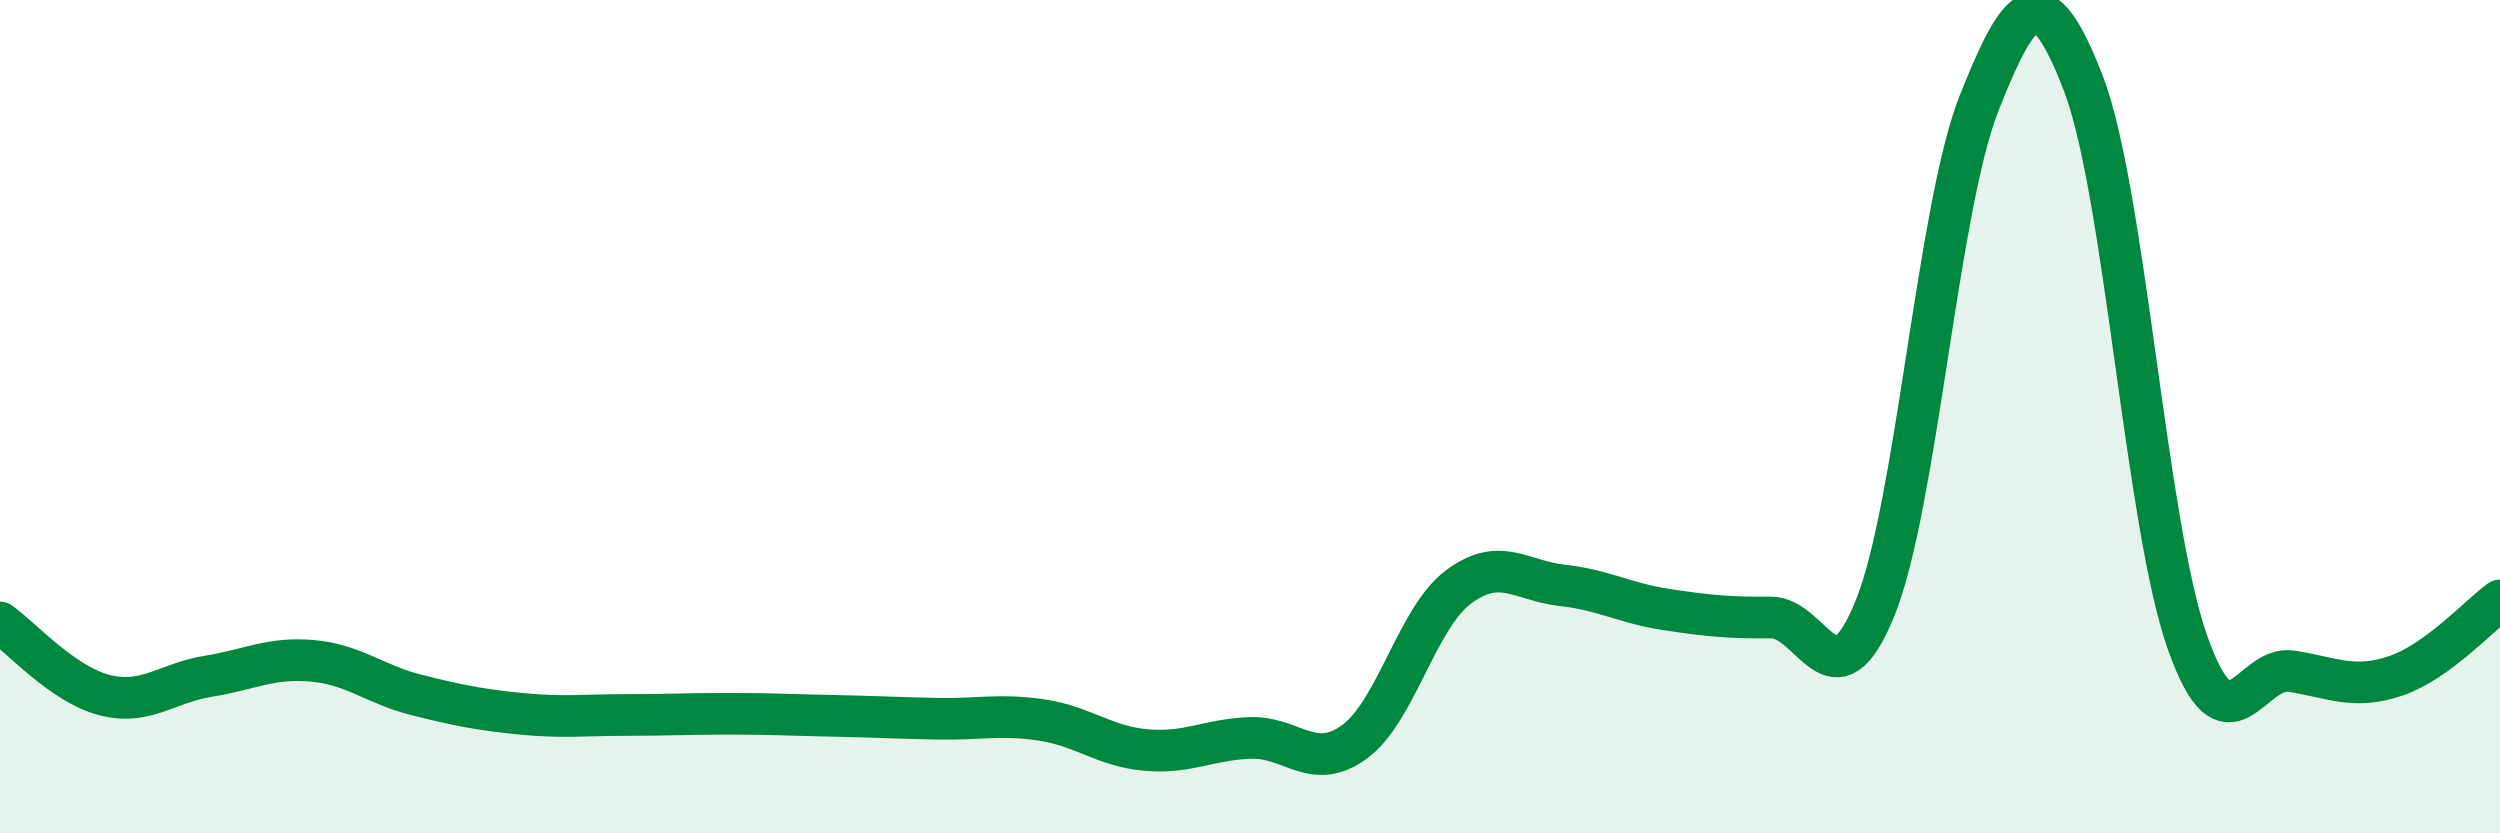
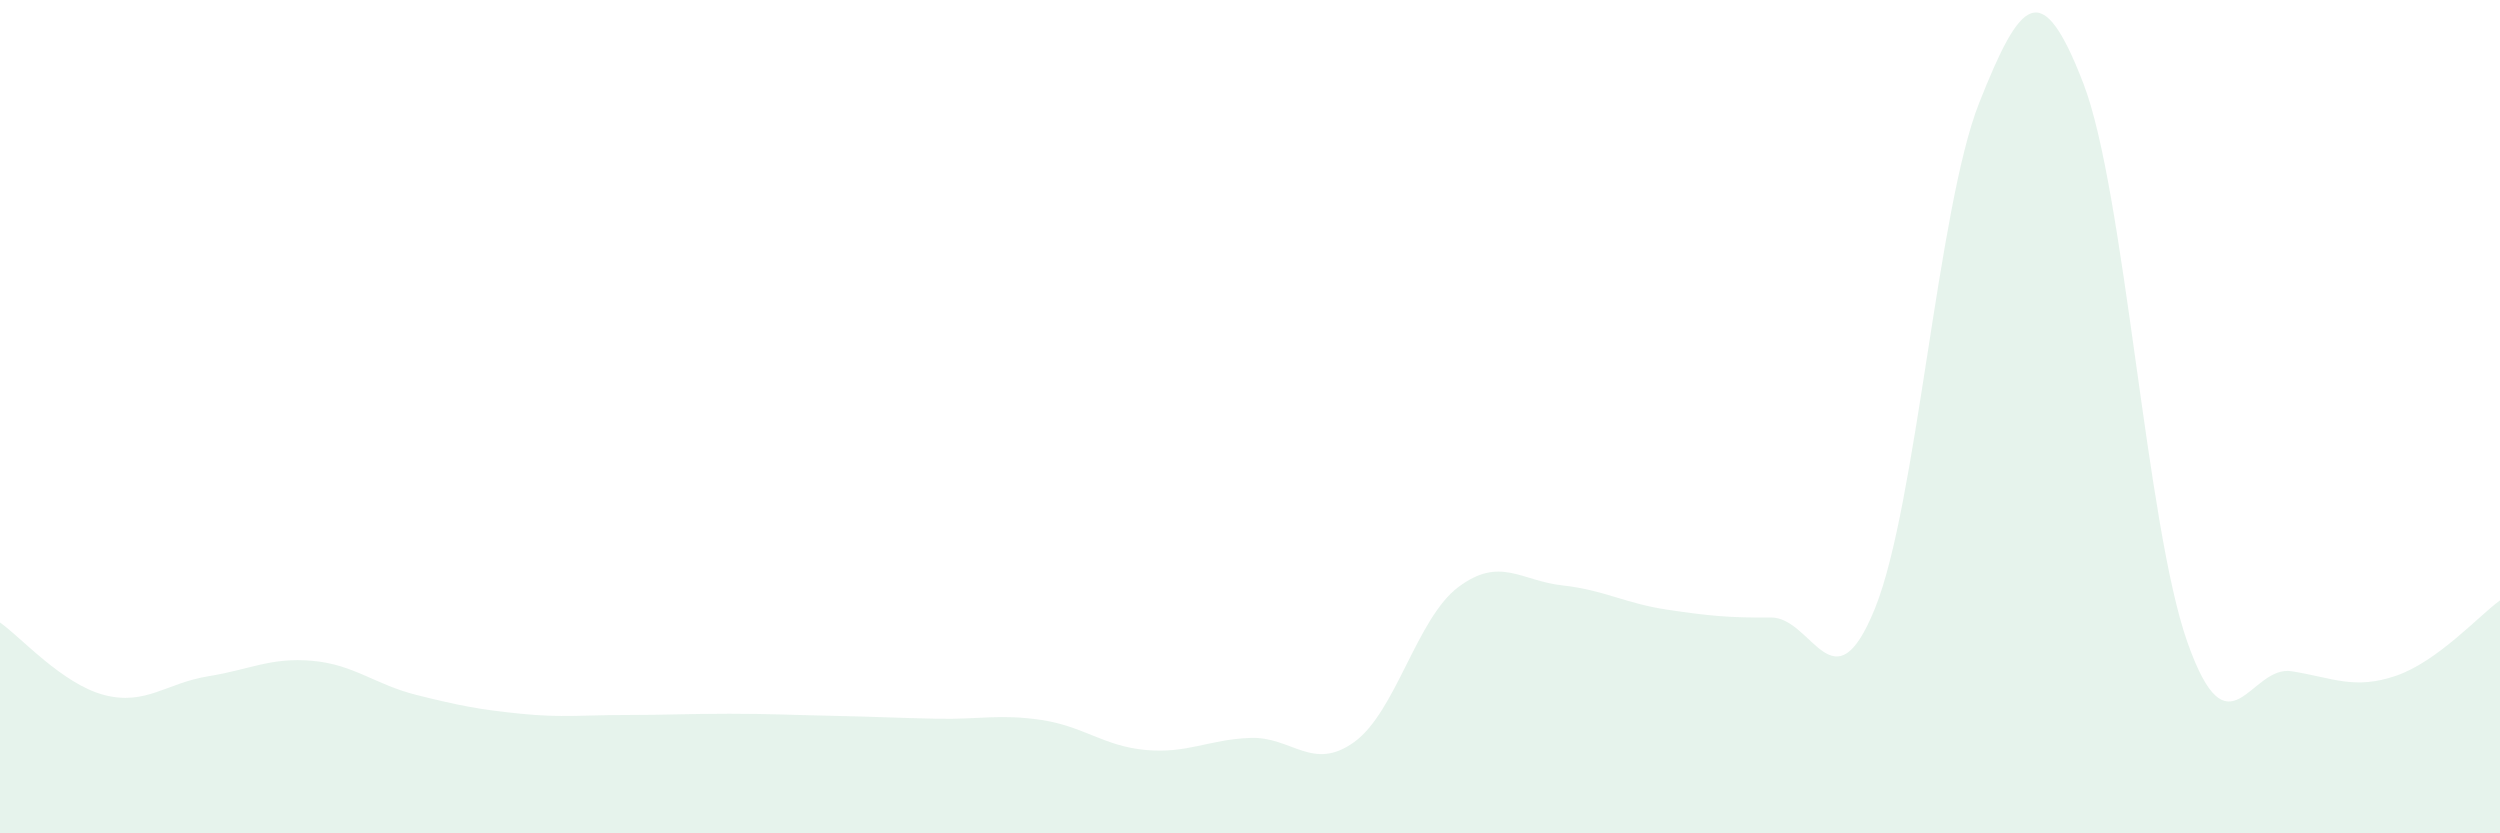
<svg xmlns="http://www.w3.org/2000/svg" width="60" height="20" viewBox="0 0 60 20">
  <path d="M 0,14.94 C 0.5,15.29 1.5,16.42 2.5,16.68 C 3.5,16.94 4,16.39 5,16.23 C 6,16.07 6.5,15.77 7.5,15.86 C 8.5,15.95 9,16.43 10,16.68 C 11,16.93 11.5,17.03 12.5,17.13 C 13.5,17.23 14,17.16 15,17.16 C 16,17.16 16.5,17.13 17.5,17.13 C 18.5,17.13 19,17.16 20,17.18 C 21,17.2 21.5,17.23 22.5,17.25 C 23.5,17.27 24,17.13 25,17.28 C 26,17.43 26.5,17.91 27.5,18 C 28.5,18.09 29,17.75 30,17.71 C 31,17.67 31.5,18.53 32.5,17.81 C 33.5,17.09 34,14.84 35,14.09 C 36,13.34 36.5,13.94 37.5,14.05 C 38.5,14.16 39,14.48 40,14.63 C 41,14.78 41.5,14.83 42.5,14.82 C 43.5,14.81 44,17.07 45,14.6 C 46,12.13 46.5,4.99 47.5,2.47 C 48.5,-0.05 49,-0.59 50,2 C 51,4.59 51.5,12.6 52.5,15.42 C 53.5,18.24 54,15.95 55,16.11 C 56,16.27 56.5,16.56 57.5,16.22 C 58.5,15.88 59.5,14.77 60,14.41L60 20L0 20Z" fill="#008740" opacity="0.1" stroke-linecap="round" stroke-linejoin="round" />
-   <path d="M 0,14.94 C 0.5,15.29 1.5,16.42 2.5,16.68 C 3.5,16.94 4,16.39 5,16.23 C 6,16.07 6.5,15.77 7.5,15.86 C 8.5,15.95 9,16.43 10,16.68 C 11,16.93 11.5,17.03 12.5,17.13 C 13.5,17.23 14,17.16 15,17.16 C 16,17.16 16.5,17.13 17.5,17.13 C 18.5,17.13 19,17.16 20,17.18 C 21,17.2 21.5,17.23 22.5,17.25 C 23.5,17.27 24,17.13 25,17.28 C 26,17.43 26.5,17.91 27.5,18 C 28.5,18.09 29,17.75 30,17.71 C 31,17.67 31.5,18.53 32.5,17.81 C 33.5,17.09 34,14.84 35,14.09 C 36,13.34 36.5,13.94 37.5,14.05 C 38.5,14.16 39,14.48 40,14.63 C 41,14.78 41.5,14.83 42.5,14.82 C 43.5,14.81 44,17.07 45,14.6 C 46,12.13 46.5,4.99 47.5,2.47 C 48.5,-0.05 49,-0.59 50,2 C 51,4.59 51.5,12.6 52.5,15.42 C 53.5,18.24 54,15.95 55,16.11 C 56,16.27 56.5,16.56 57.5,16.22 C 58.5,15.88 59.5,14.77 60,14.41" stroke="#008740" stroke-width="1" fill="none" stroke-linecap="round" stroke-linejoin="round" />
</svg>